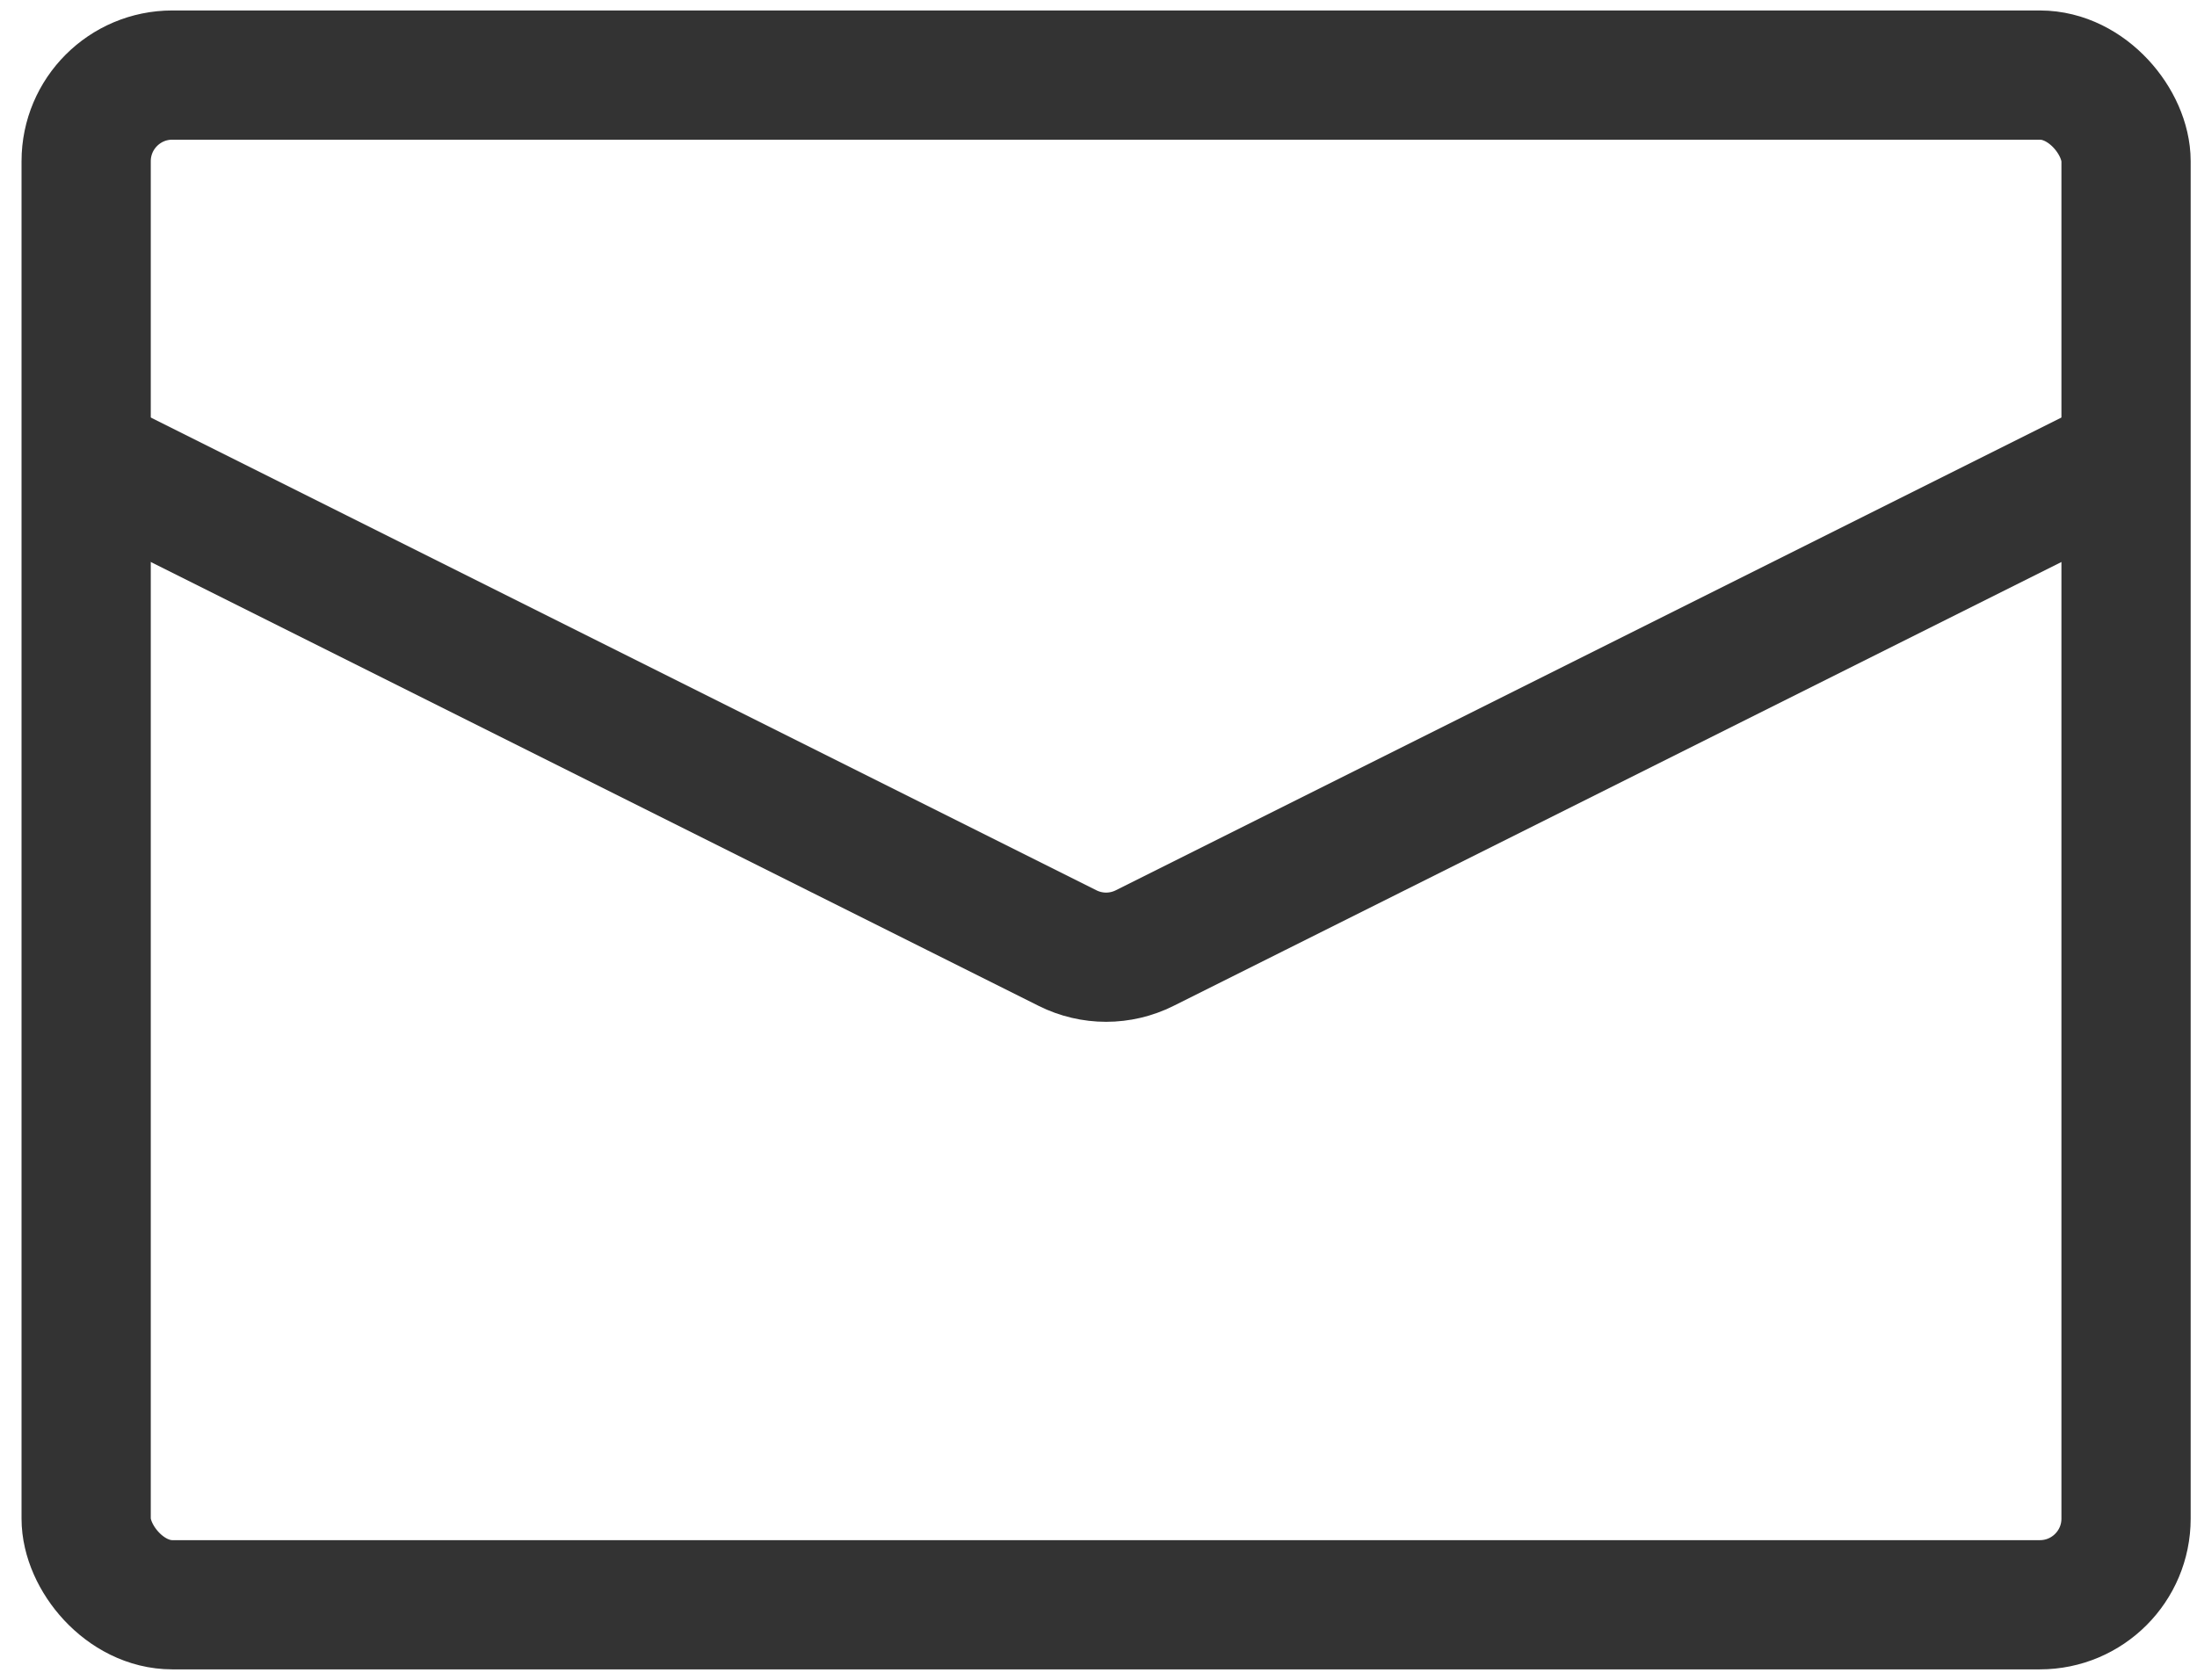
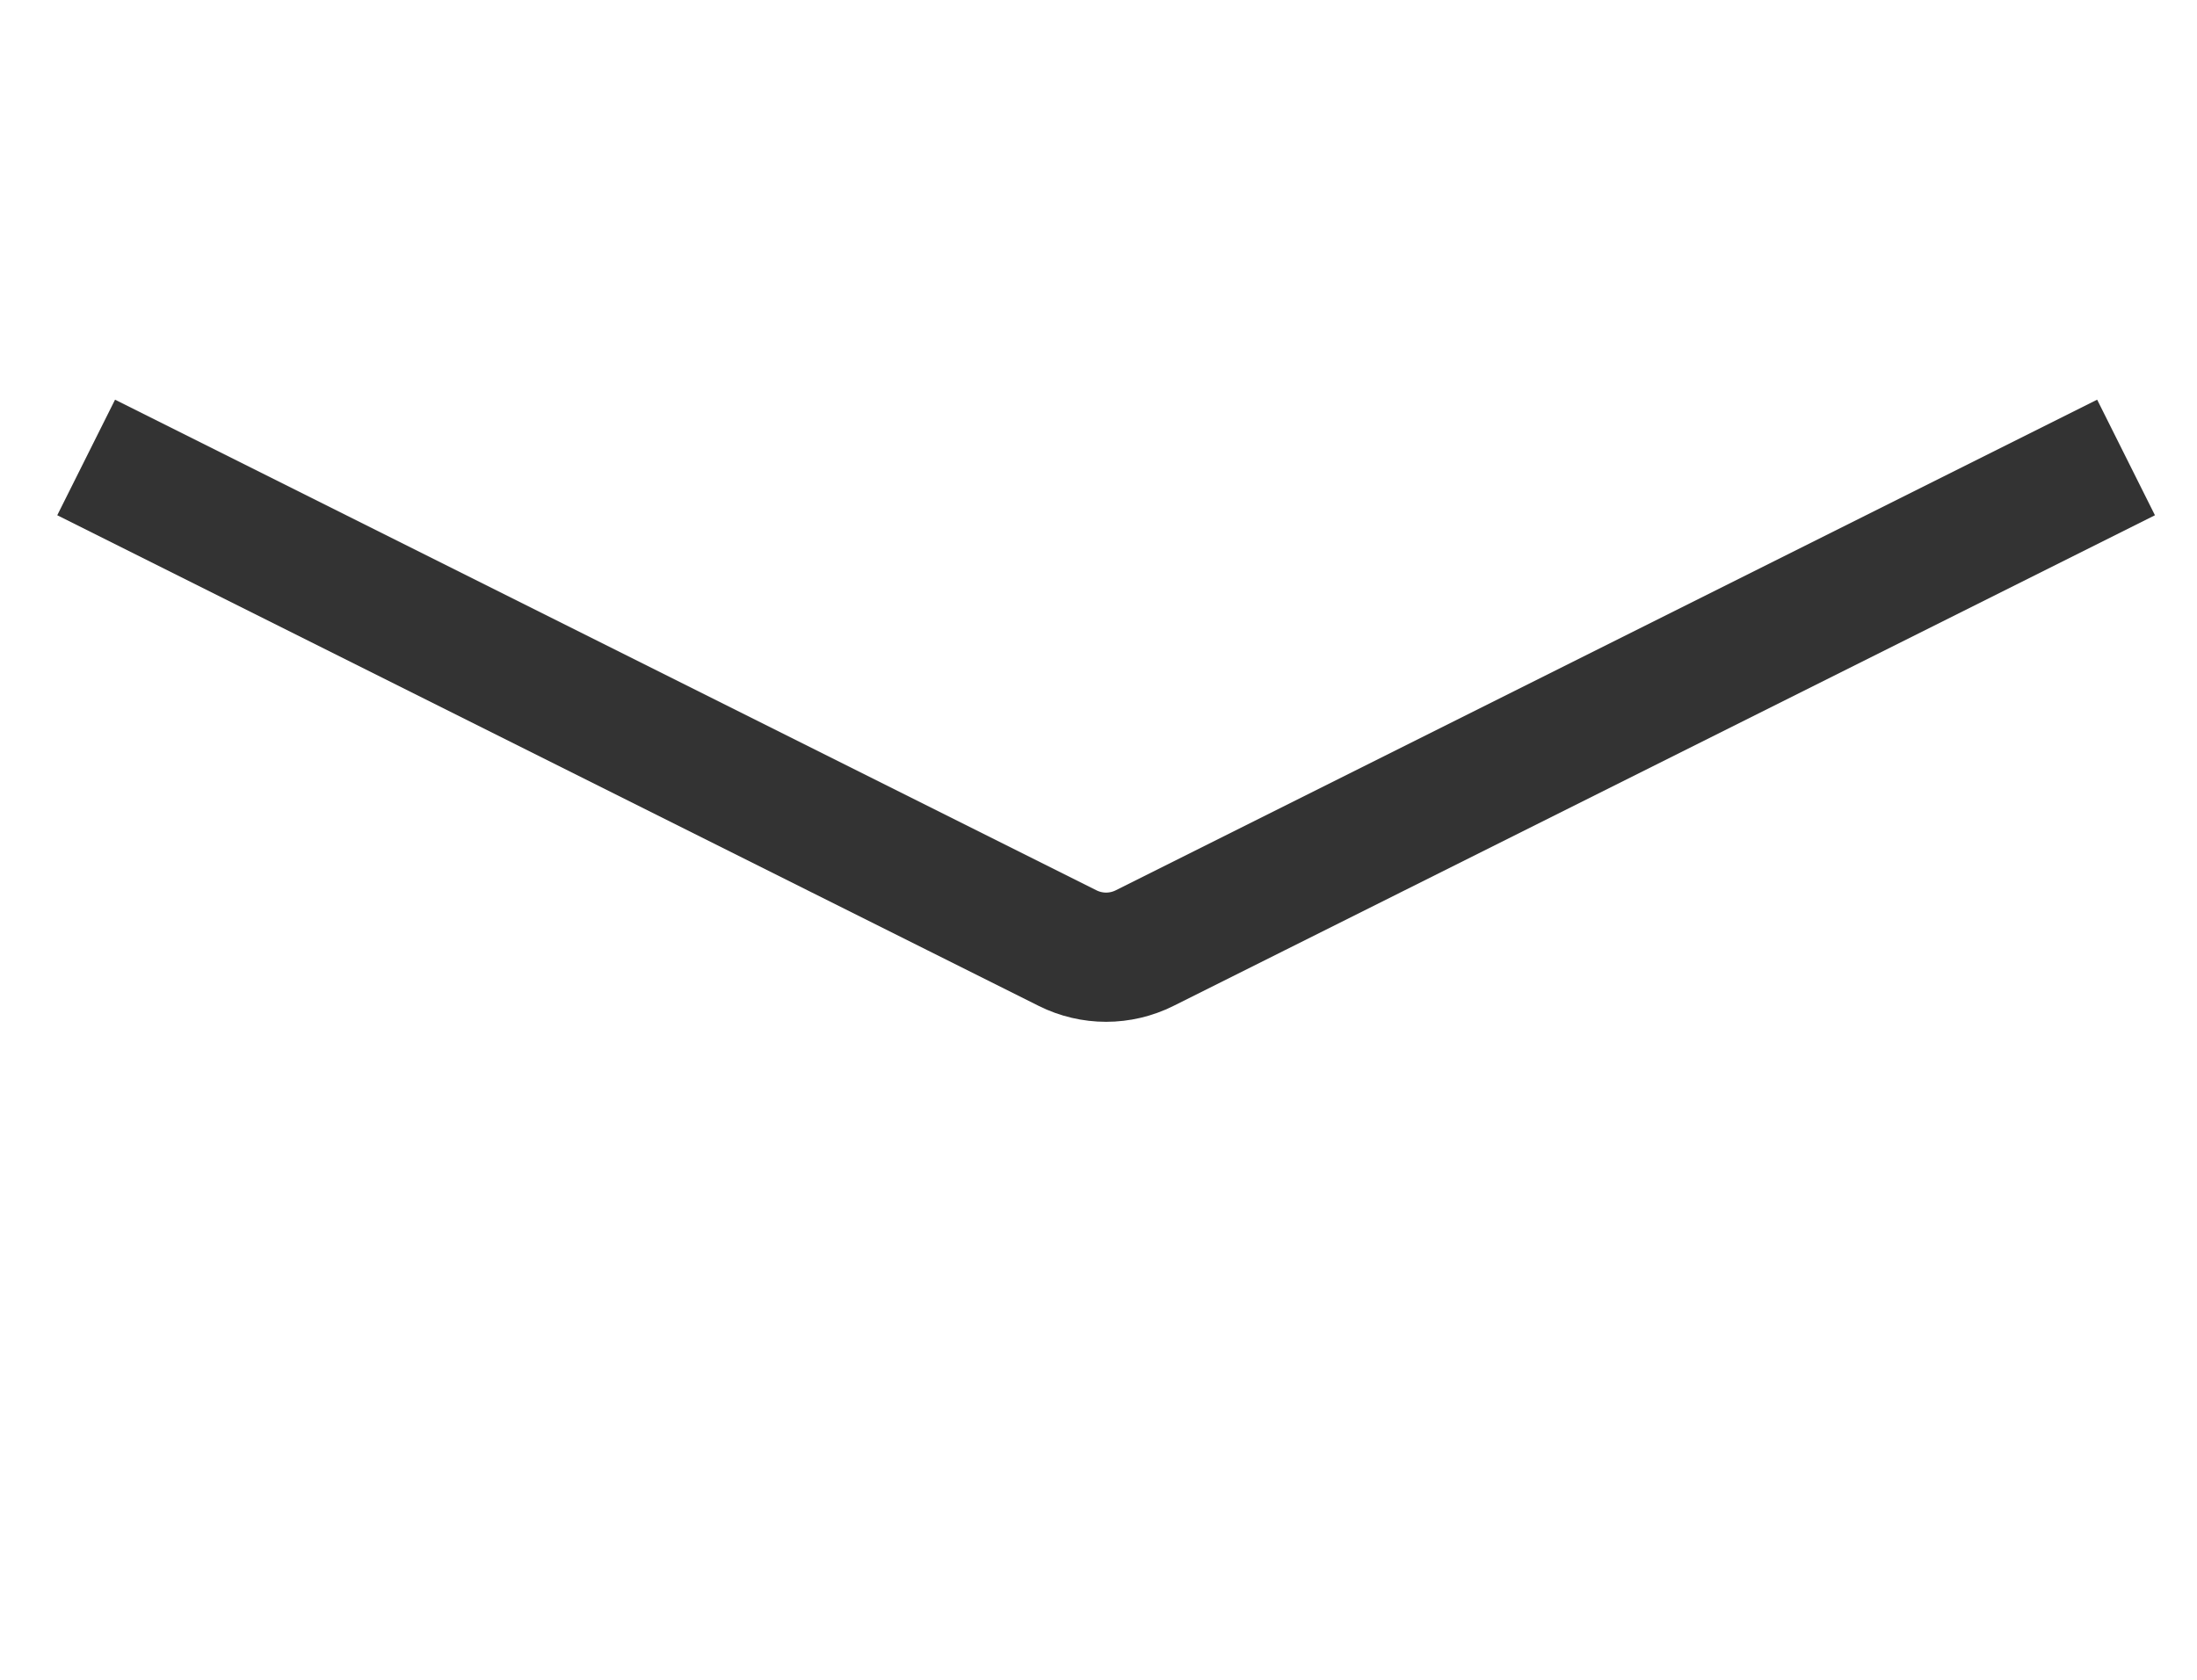
<svg xmlns="http://www.w3.org/2000/svg" width="51" height="39" viewBox="0 0 51 39" fill="none">
-   <rect x="2" y="1.743" width="47.353" height="35.515" rx="2" stroke="#333333" stroke-width="3" />
  <path d="M2 10.621L24.782 22.012C25.345 22.294 26.008 22.294 26.571 22.012L49.353 10.621" stroke="#333333" stroke-width="3" />
</svg>